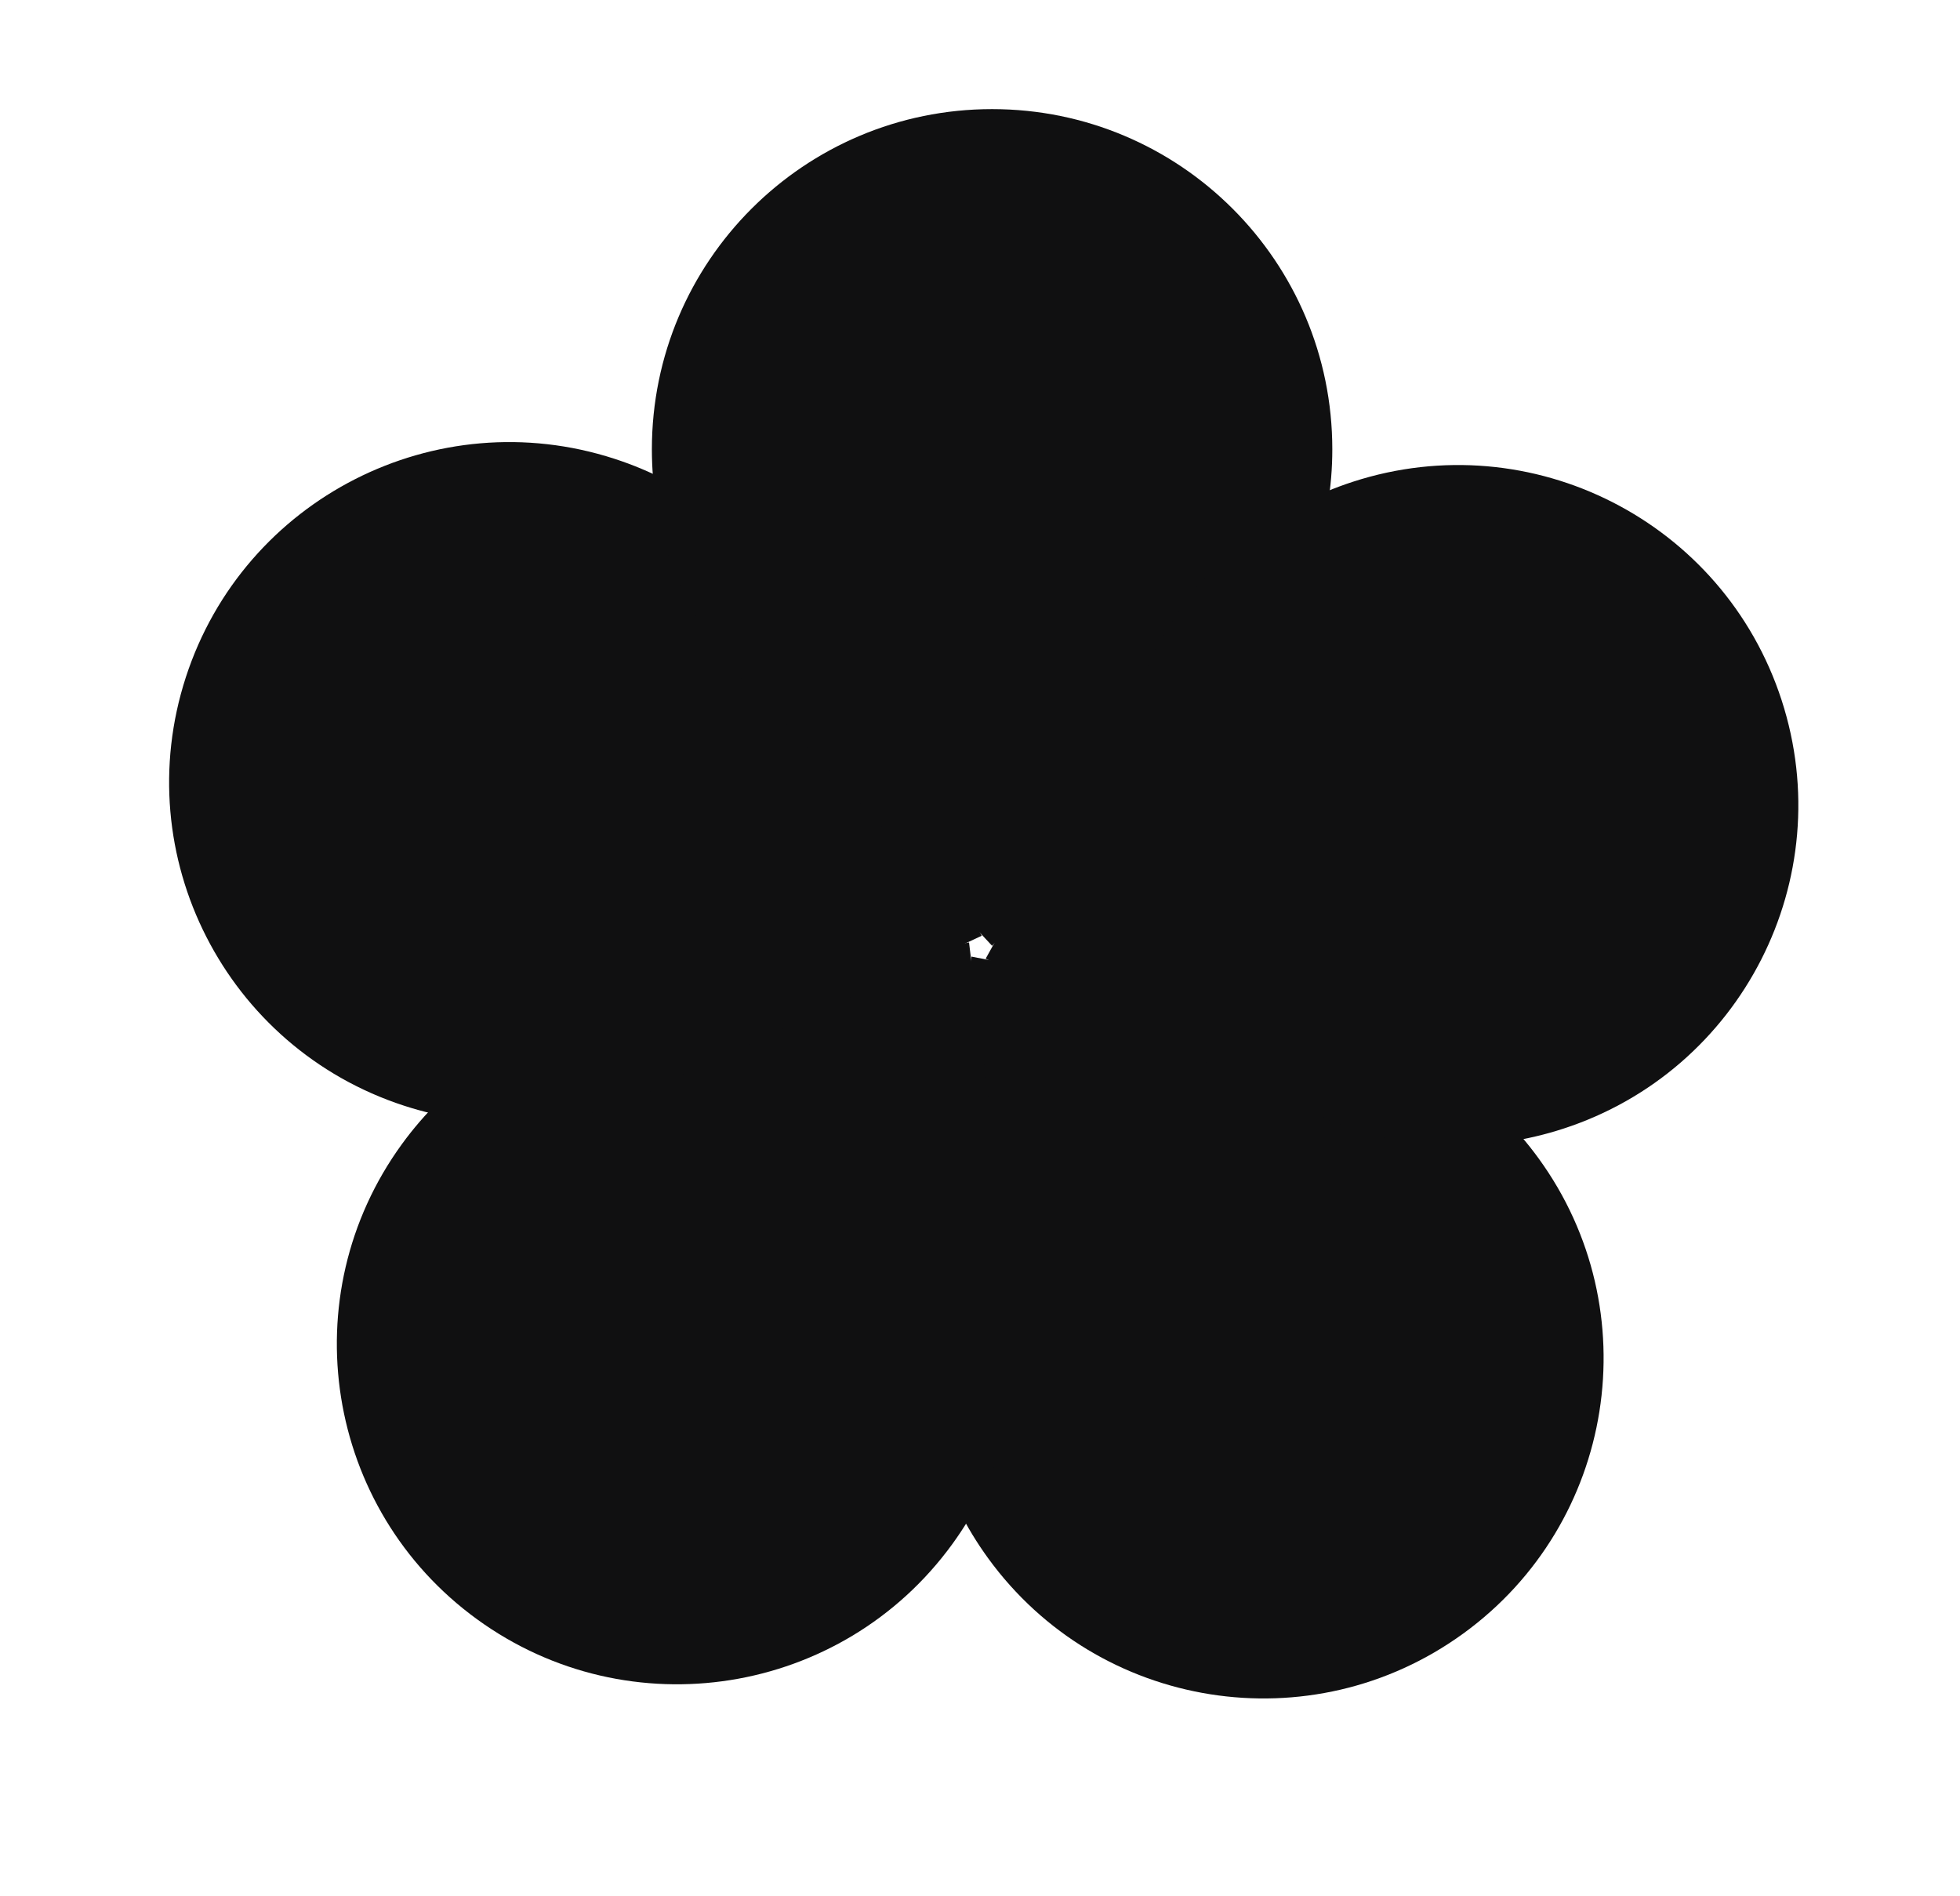
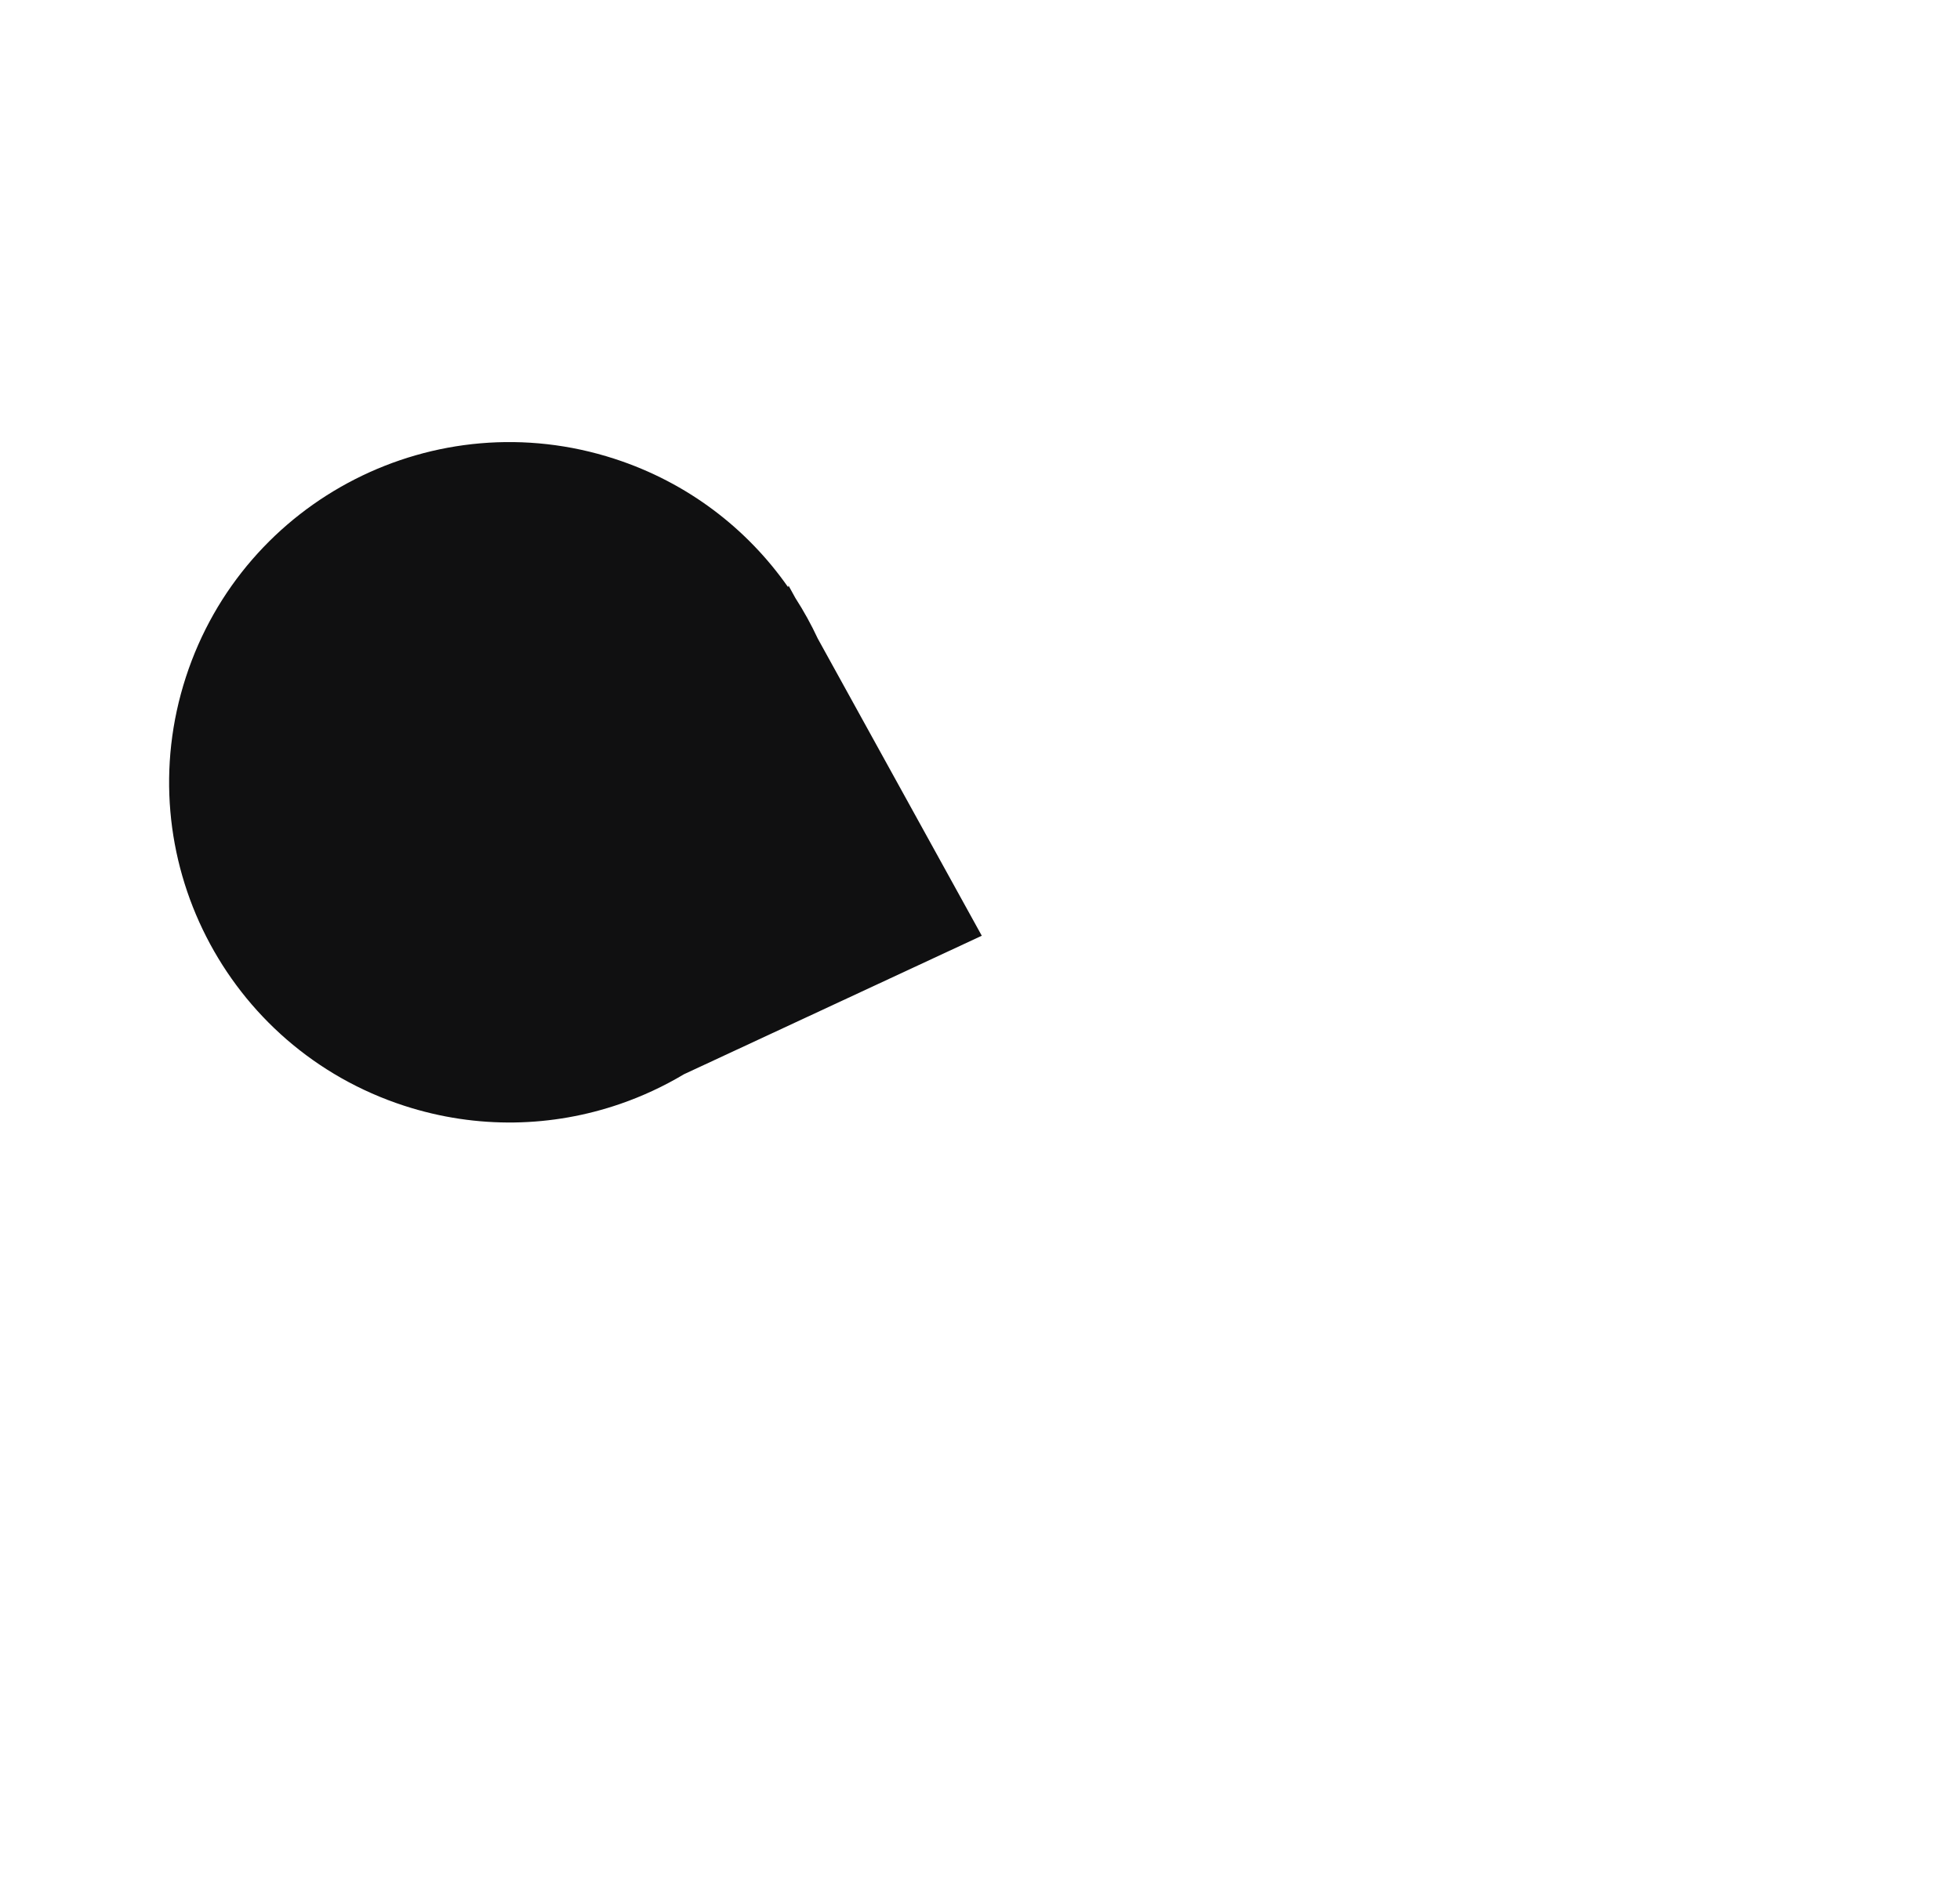
<svg xmlns="http://www.w3.org/2000/svg" width="744" height="720" viewBox="0 0 744 720" fill="none">
-   <path fill-rule="evenodd" clip-rule="evenodd" d="M517.365 392.242C543.264 400.148 566.901 416.234 584.044 439.829C625.968 497.532 613.176 578.294 555.474 620.217C497.771 662.14 417.009 649.349 375.086 591.647C357.943 568.051 349.949 540.6 350.433 513.525L349.954 513.873L350.618 508.552C350.948 502.682 351.677 496.841 352.798 491.074L368.749 363.209L491.091 387.108C499.988 387.909 508.79 389.626 517.346 392.237L517.367 392.241L517.365 392.242Z" fill="#101011" />
-   <path fill-rule="evenodd" clip-rule="evenodd" d="M386.146 508.146C386.631 535.221 378.637 562.672 361.494 586.268C319.57 643.97 238.808 656.762 181.106 614.838C123.403 572.915 110.612 492.153 152.535 434.45C169.678 410.855 193.316 394.769 219.215 386.863L218.737 386.515L223.995 385.504C229.684 384.003 235.468 382.891 241.304 382.174L367.835 357.833L382.913 481.582C384.898 490.284 385.984 499.179 386.146 508.116L386.15 508.148L386.146 508.146Z" fill="#101011" />
  <path fill-rule="evenodd" clip-rule="evenodd" d="M235.381 419.157C209.781 427.985 181.202 428.866 153.463 419.853C85.63 397.813 48.508 324.956 70.548 257.123C92.588 189.289 165.445 152.167 233.279 174.207C261.017 183.22 283.621 200.731 299.143 222.92L299.326 222.356L301.919 227.056C305.099 231.996 307.94 237.145 310.421 242.464L372.678 355.294L259.638 407.878C251.979 412.452 243.859 416.231 235.415 419.146L235.38 419.162L235.381 419.157Z" fill="#101011" />
-   <path fill-rule="evenodd" clip-rule="evenodd" d="M273.422 248.265C257.115 226.645 247.447 199.738 247.447 170.572C247.447 99.248 305.267 41.429 376.591 41.429C447.915 41.429 505.734 99.248 505.734 170.572C505.734 199.738 496.066 226.645 479.76 248.265H480.352L476.692 252.174C472.972 256.732 468.946 261.032 464.646 265.042L376.588 359.107L291.653 267.856C284.931 261.982 278.823 255.422 273.438 248.286L273.418 248.265H273.422Z" fill="#101011" />
-   <path fill-rule="evenodd" clip-rule="evenodd" d="M447.688 231.633C463.211 209.444 485.814 191.934 513.552 182.921C581.385 160.881 654.242 198.003 676.283 265.836C698.323 333.67 661.2 406.527 593.367 428.567C565.629 437.58 537.05 436.699 511.45 427.872L511.633 428.434L506.791 426.165C501.302 424.034 495.964 421.532 490.819 418.679L374.151 364L434.696 255.013C438.202 246.814 442.548 238.986 447.665 231.667L447.687 231.628L447.688 231.633Z" fill="#101011" />
</svg>